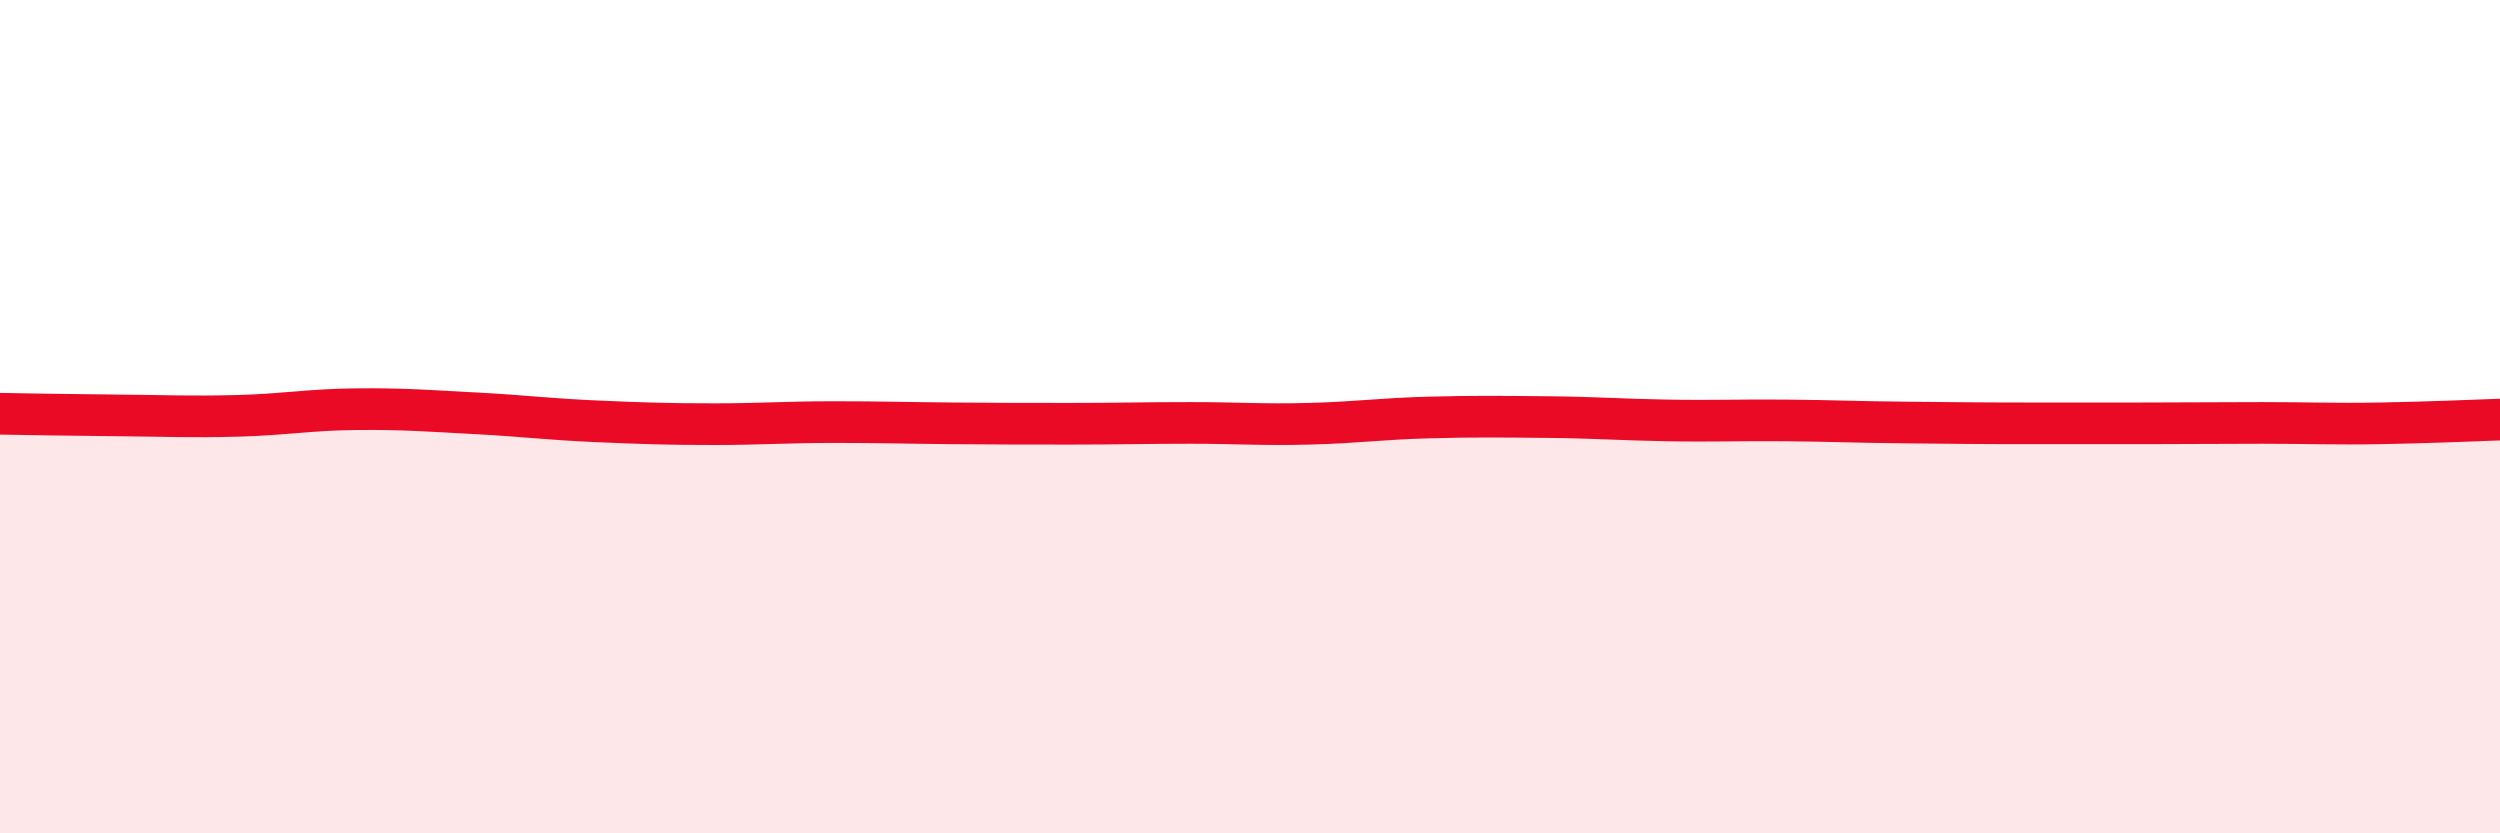
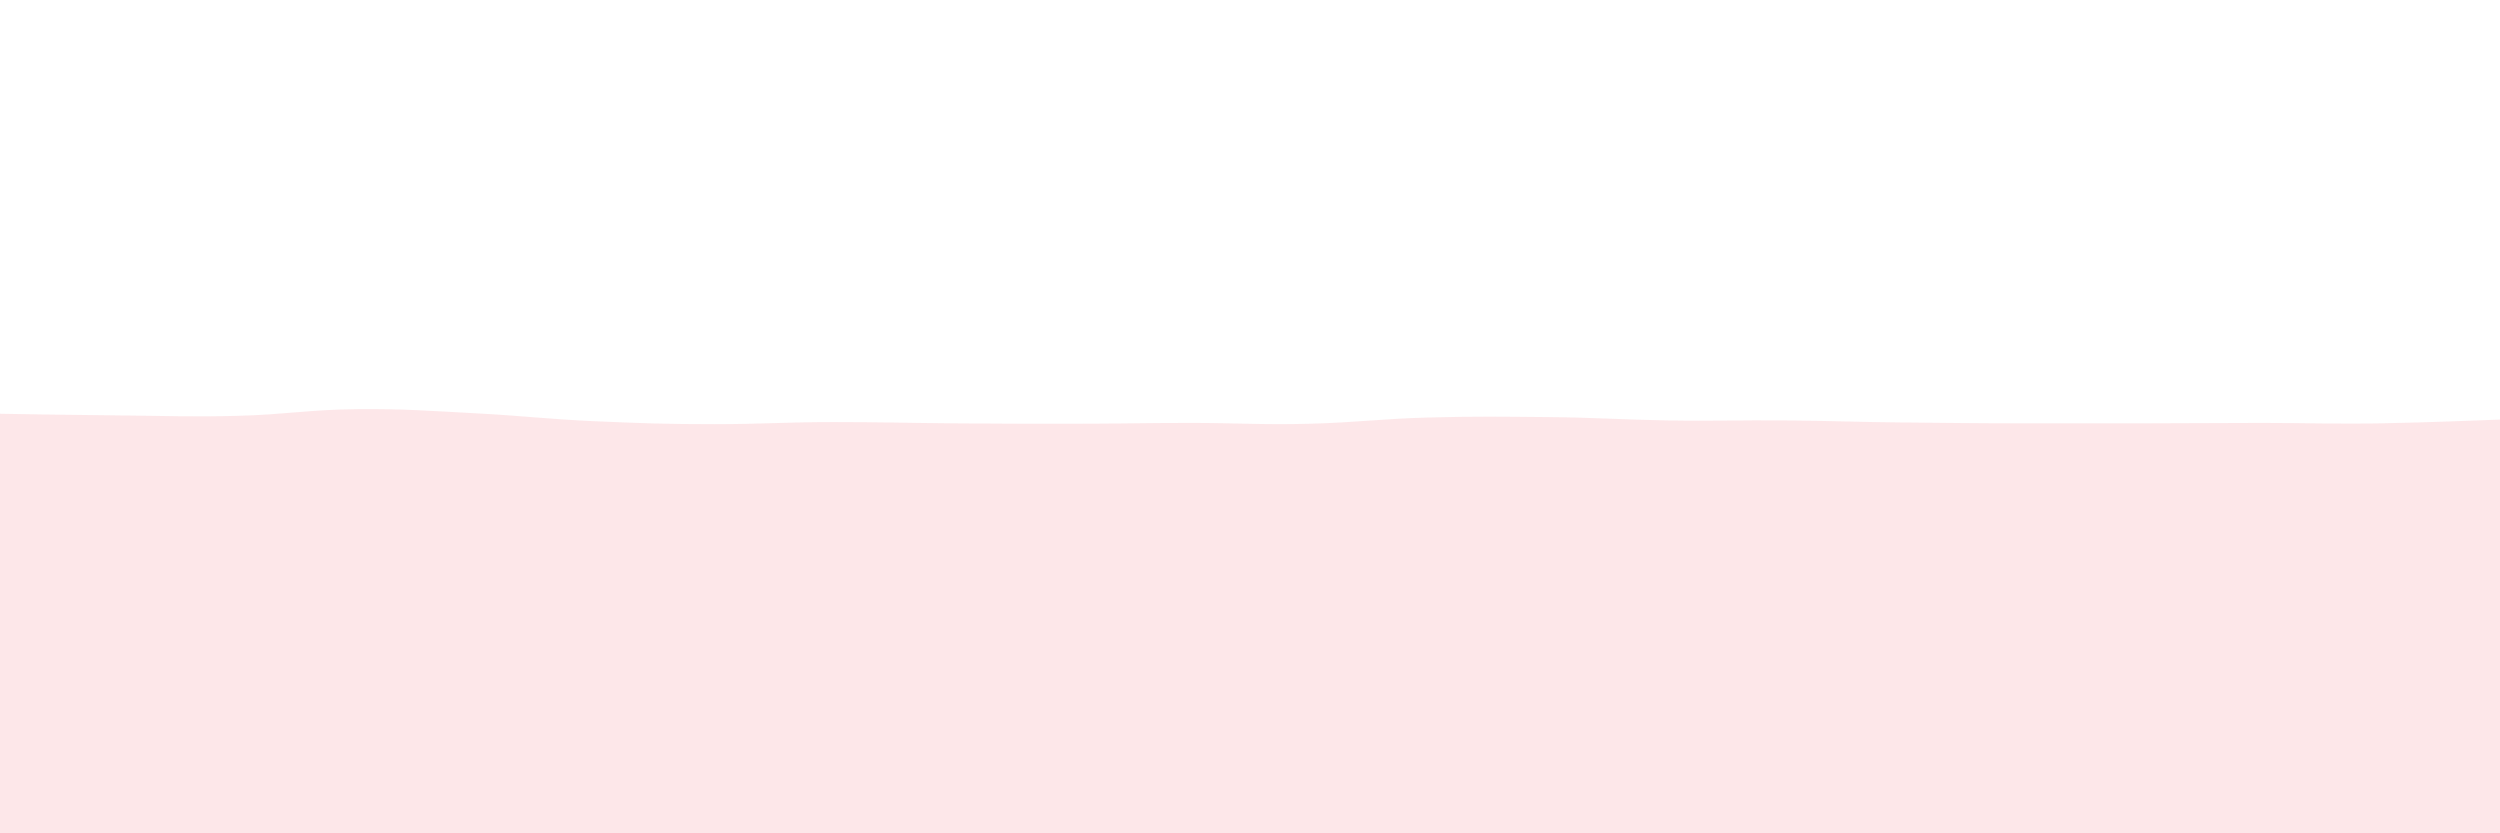
<svg xmlns="http://www.w3.org/2000/svg" width="60" height="20" viewBox="0 0 60 20">
  <path d="M 0,9.93 C 0.57,9.94 1.72,9.96 2.86,9.97 C 4,9.98 4.57,10.01 5.71,9.98 C 6.85,9.95 7.43,9.83 8.57,9.82 C 9.71,9.81 10.29,9.86 11.43,9.92 C 12.57,9.98 13.15,10.06 14.29,10.11 C 15.43,10.16 16,10.18 17.14,10.18 C 18.28,10.18 18.86,10.13 20,10.13 C 21.14,10.13 21.72,10.15 22.86,10.16 C 24,10.17 24.57,10.17 25.71,10.17 C 26.85,10.17 27.43,10.15 28.57,10.15 C 29.71,10.15 30.29,10.2 31.43,10.17 C 32.57,10.14 33.15,10.05 34.29,10.02 C 35.43,9.99 36,10 37.14,10.01 C 38.28,10.02 38.86,10.07 40,10.09 C 41.14,10.11 41.72,10.08 42.86,10.09 C 44,10.1 44.57,10.13 45.71,10.14 C 46.85,10.15 47.43,10.16 48.57,10.16 C 49.71,10.16 50.29,10.16 51.43,10.16 C 52.57,10.16 53.15,10.15 54.29,10.15 C 55.43,10.15 56,10.18 57.14,10.16 C 58.28,10.14 59.43,10.09 60,10.07L60 20L0 20Z" fill="#EB0A25" opacity="0.1" stroke-linecap="round" stroke-linejoin="round" />
-   <path d="M 0,9.93 C 0.57,9.94 1.72,9.96 2.86,9.97 C 4,9.98 4.57,10.01 5.71,9.98 C 6.85,9.95 7.43,9.83 8.57,9.82 C 9.71,9.81 10.29,9.86 11.43,9.92 C 12.57,9.98 13.15,10.06 14.29,10.11 C 15.43,10.16 16,10.18 17.14,10.18 C 18.28,10.18 18.86,10.13 20,10.13 C 21.14,10.13 21.72,10.15 22.86,10.16 C 24,10.17 24.57,10.17 25.71,10.17 C 26.85,10.17 27.43,10.15 28.57,10.15 C 29.71,10.15 30.29,10.2 31.43,10.17 C 32.57,10.14 33.15,10.05 34.29,10.02 C 35.43,9.99 36,10 37.14,10.01 C 38.28,10.02 38.86,10.07 40,10.09 C 41.14,10.11 41.72,10.08 42.86,10.09 C 44,10.1 44.57,10.13 45.71,10.14 C 46.85,10.15 47.43,10.16 48.57,10.16 C 49.71,10.16 50.29,10.16 51.43,10.16 C 52.57,10.16 53.15,10.15 54.29,10.15 C 55.43,10.15 56,10.18 57.14,10.16 C 58.28,10.14 59.43,10.09 60,10.07" stroke="#EB0A25" stroke-width="1" fill="none" stroke-linecap="round" stroke-linejoin="round" />
</svg>